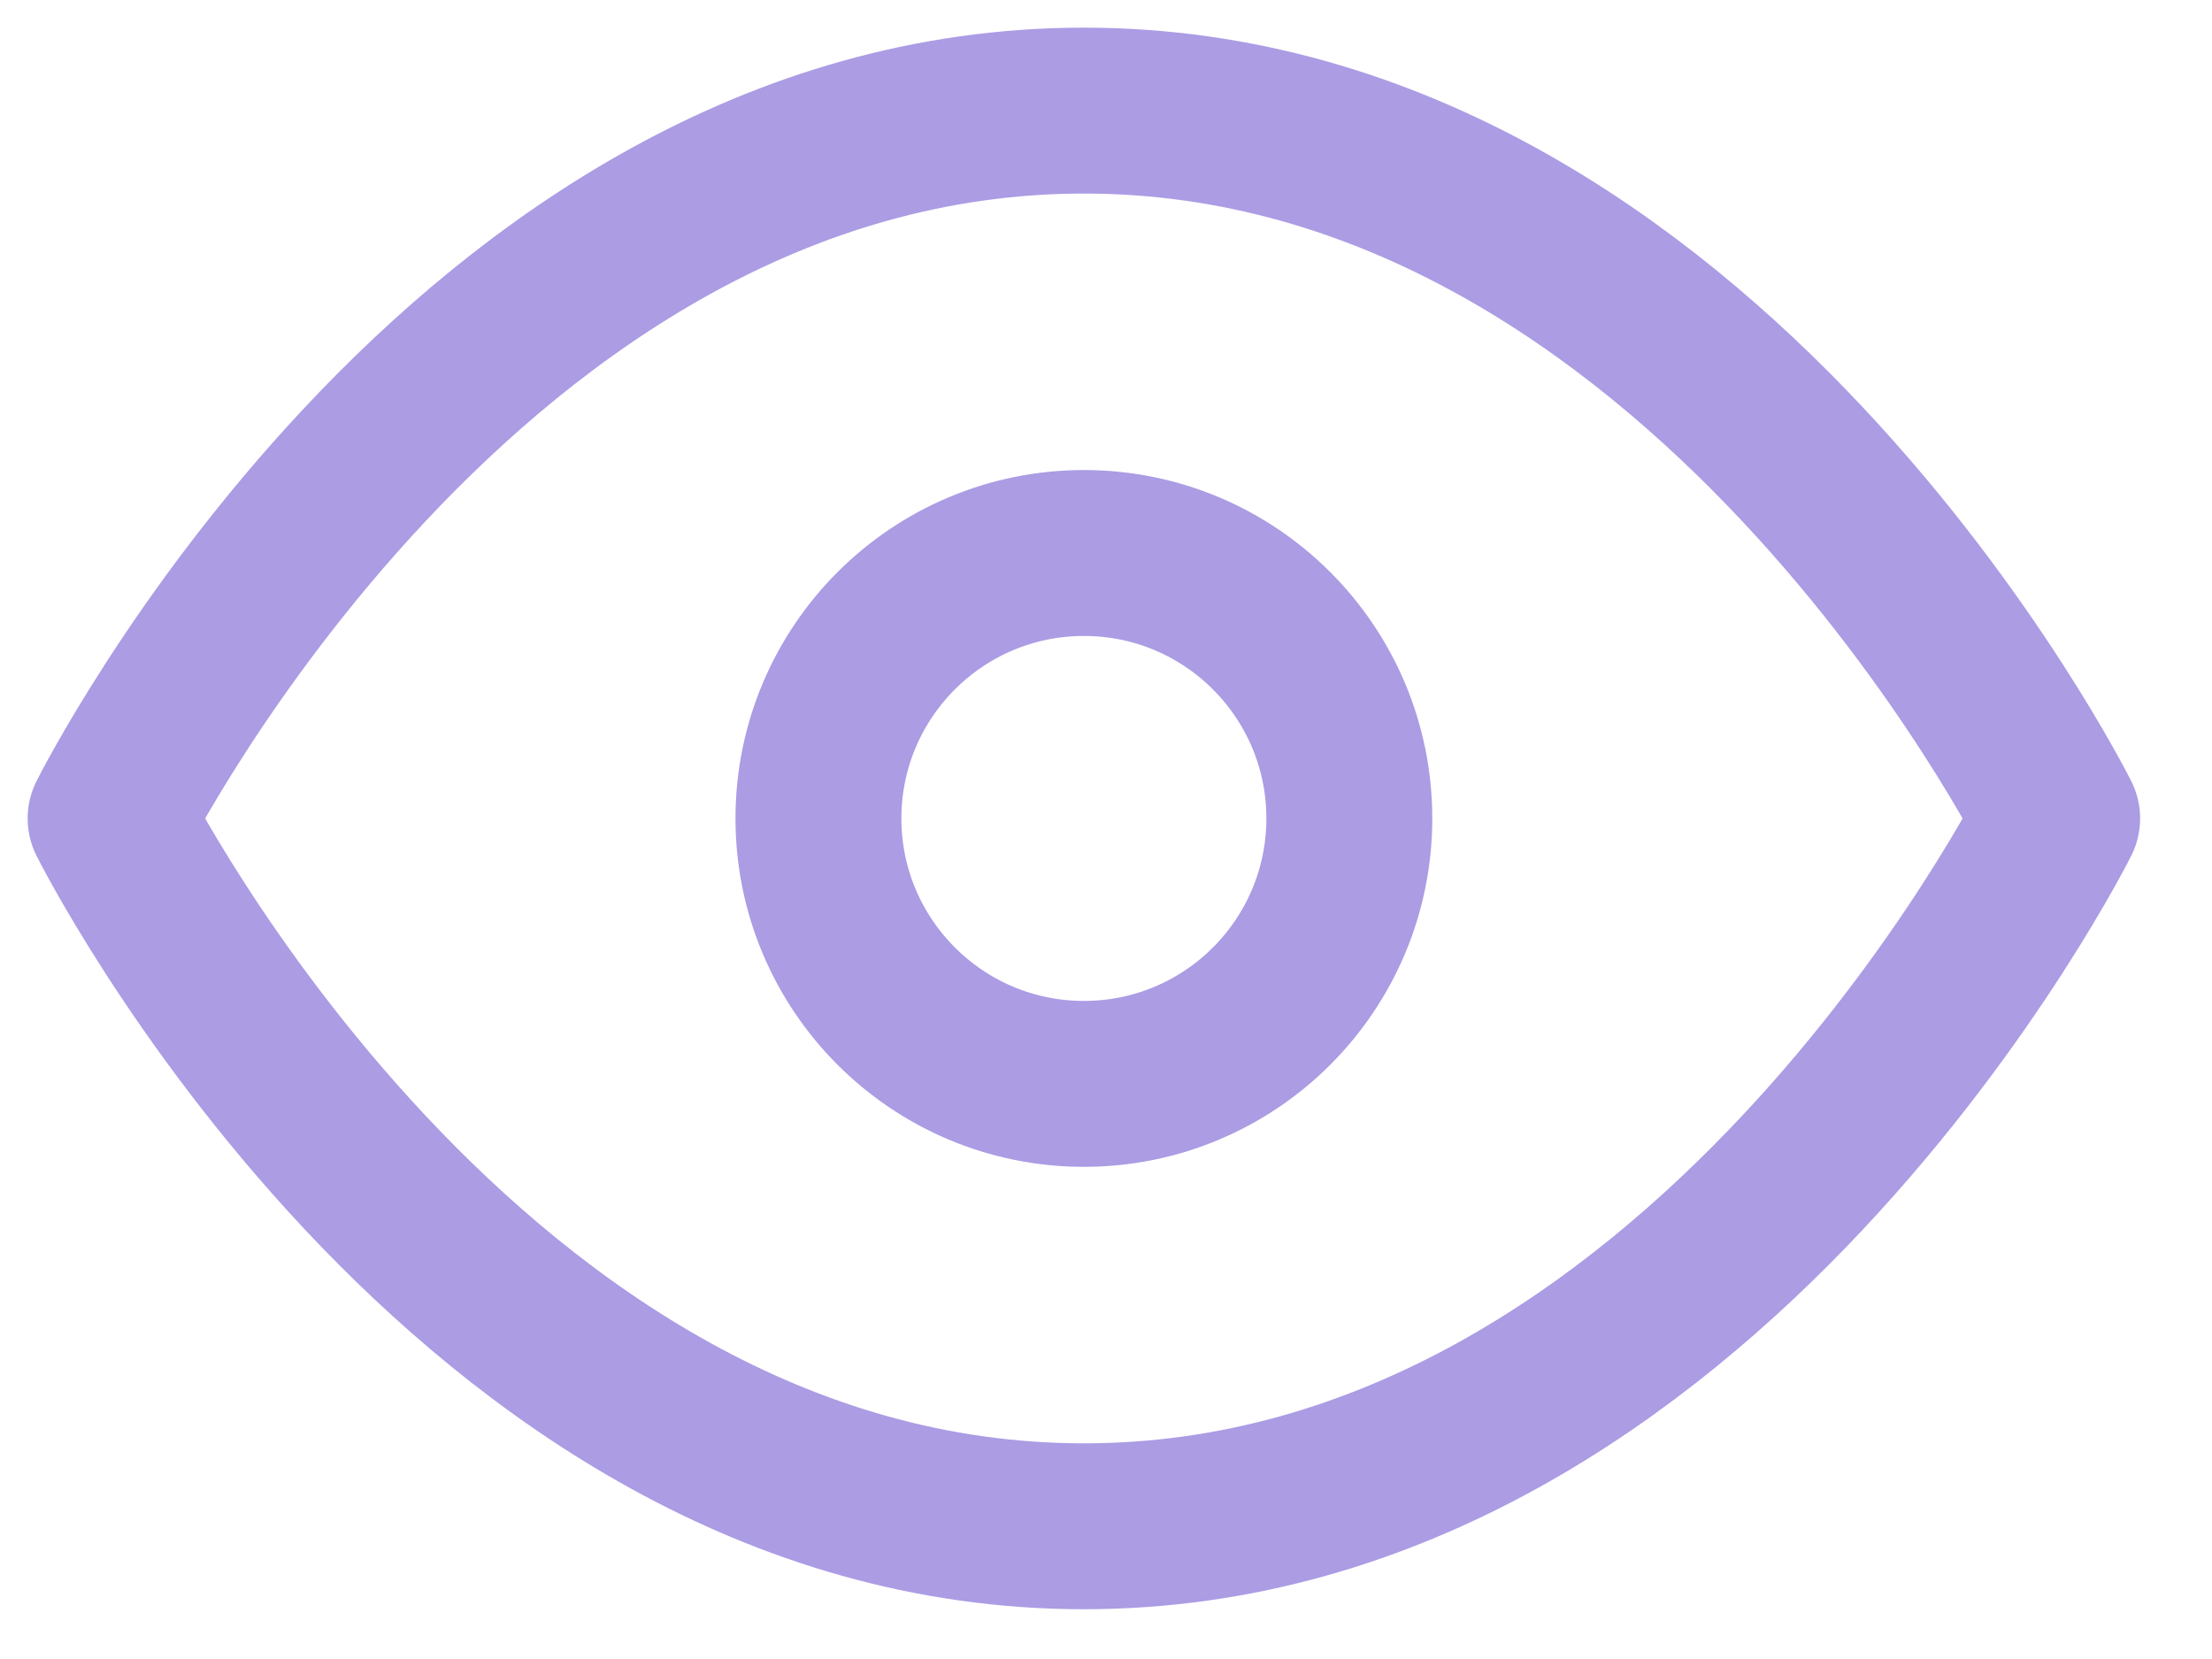
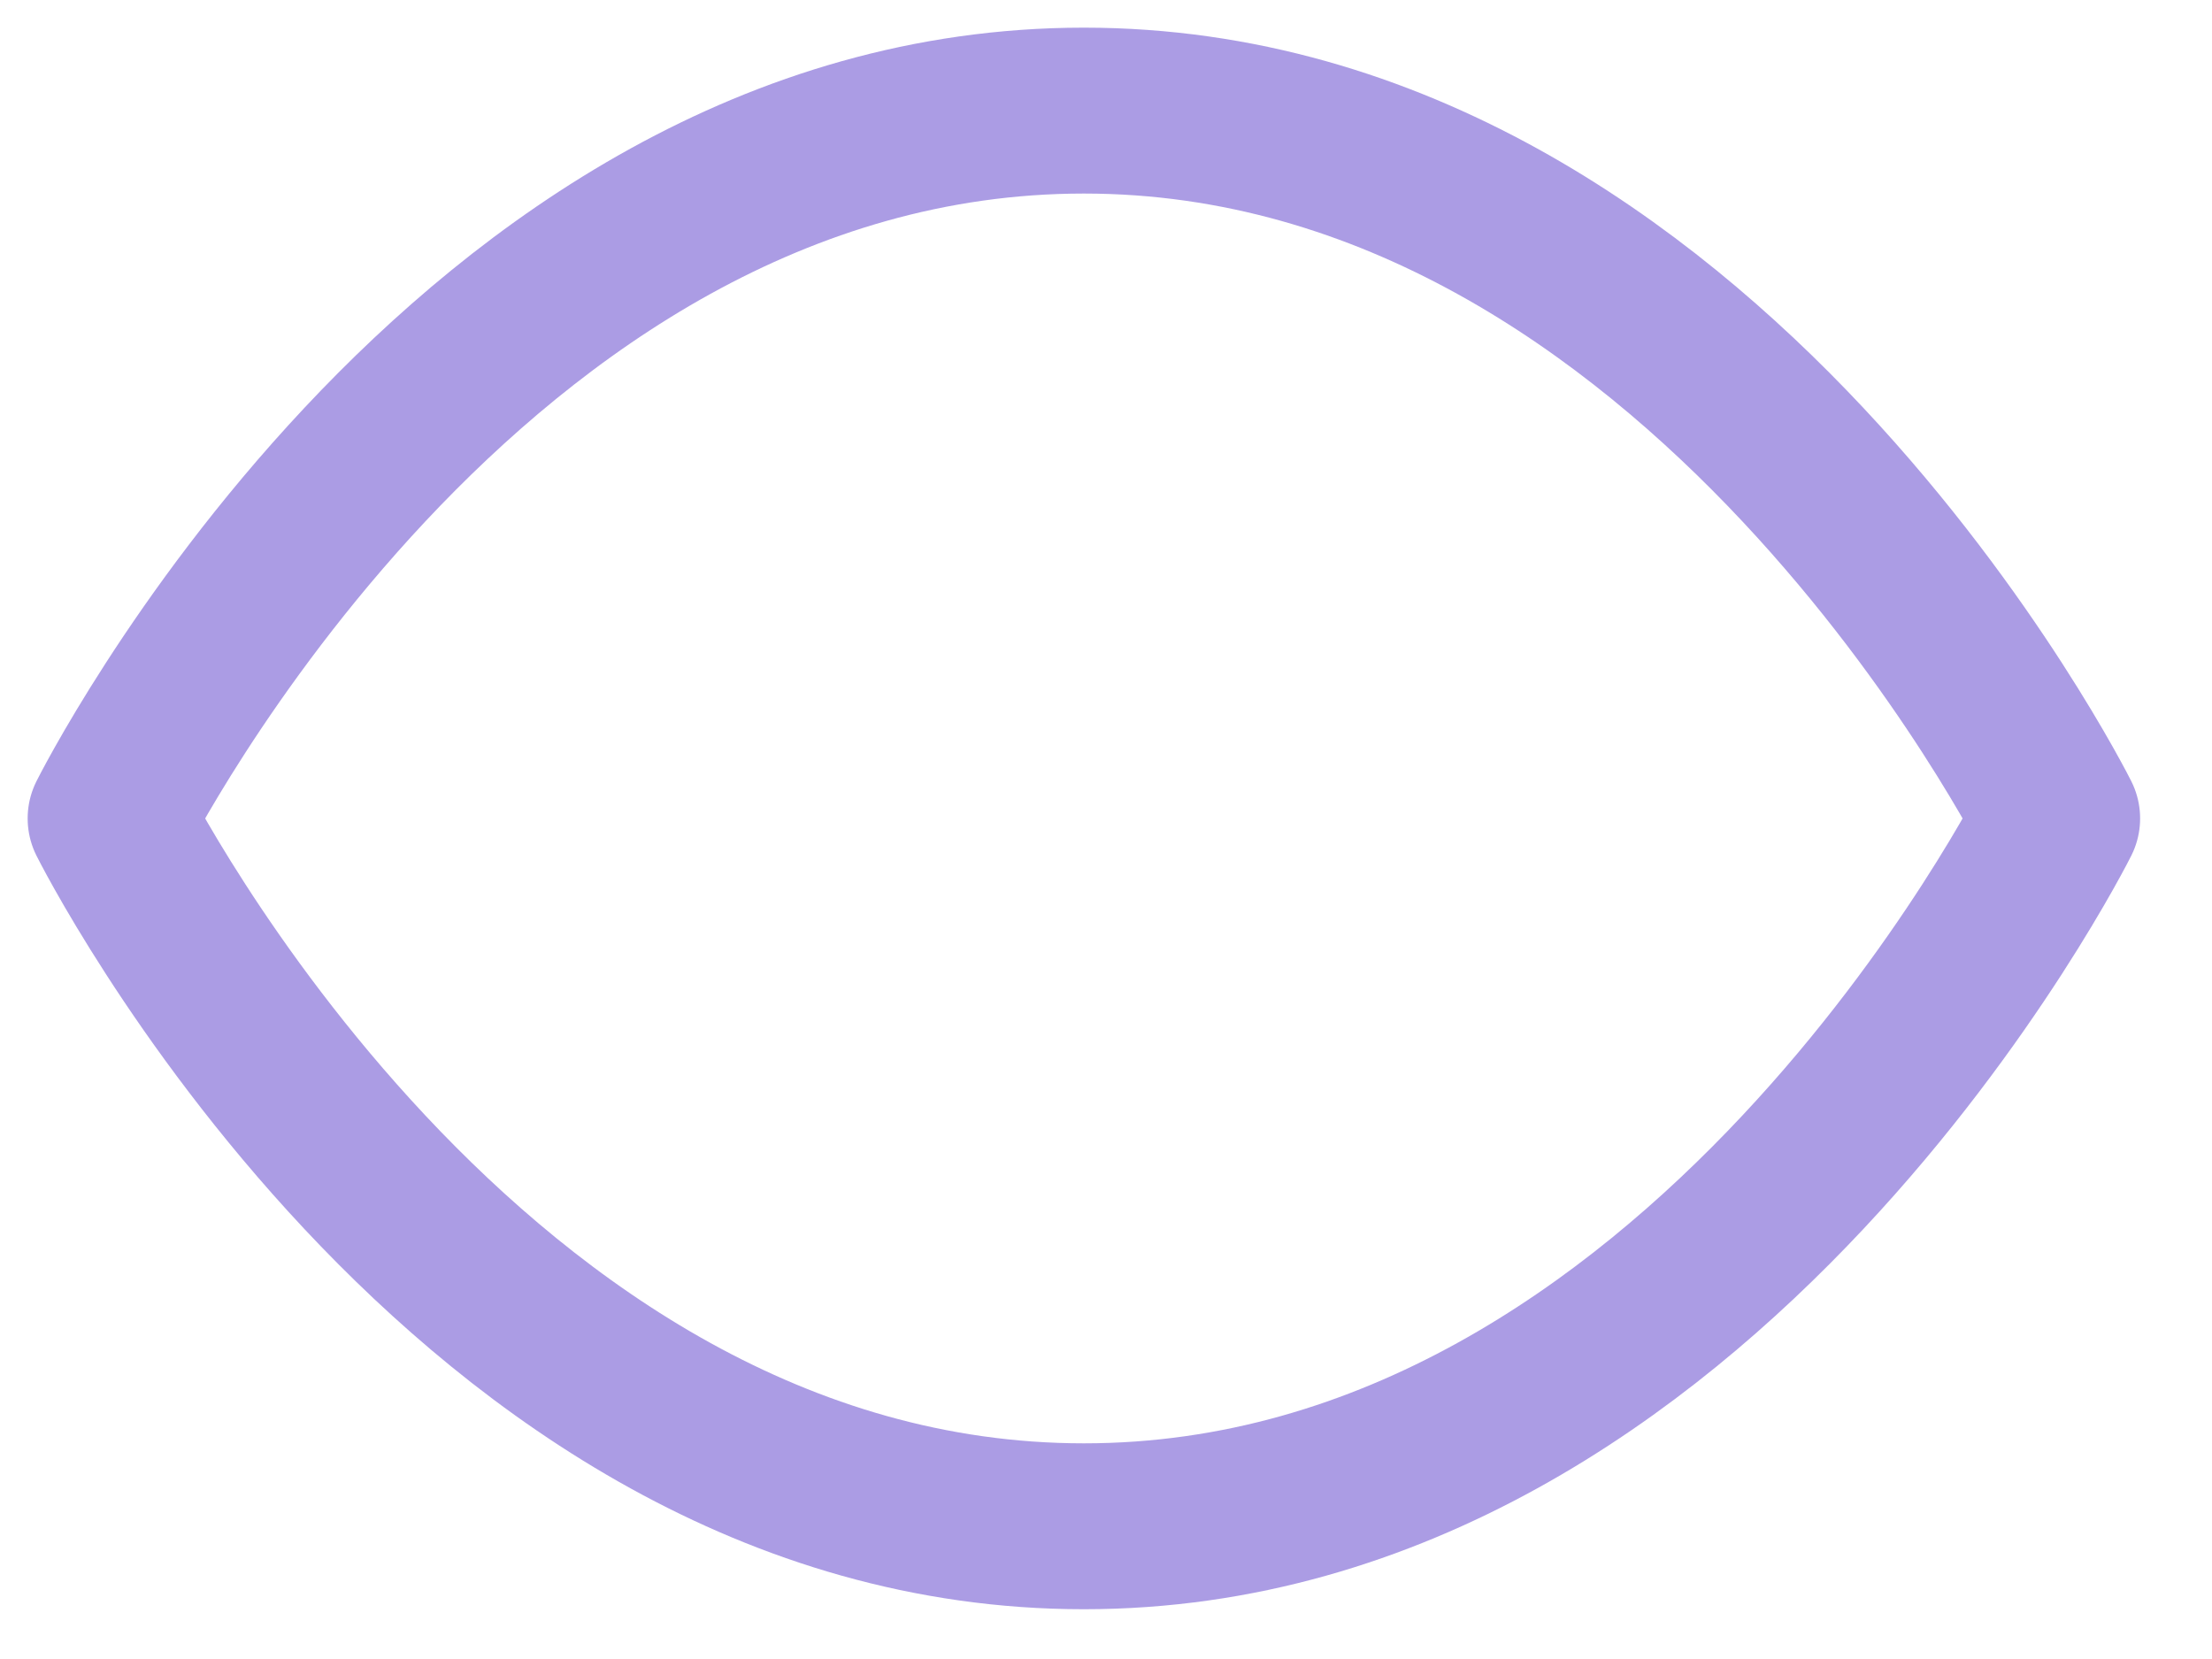
<svg xmlns="http://www.w3.org/2000/svg" width="20" height="15" viewBox="0 0 20 15" fill="none">
  <path d="M1 7.4C1 7.4 4.2 1 9.8 1C15.4 1 18.6 7.4 18.6 7.4C18.6 7.4 15.4 13.8 9.8 13.8C4.2 13.8 1 7.4 1 7.4Z" stroke="#AB9CE4" stroke-width="1.5" stroke-linecap="round" stroke-linejoin="round" />
-   <path d="M9.8 9.8C11.126 9.8 12.2 8.725 12.2 7.4C12.2 6.075 11.126 5 9.8 5C8.475 5 7.4 6.075 7.4 7.4C7.4 8.725 8.475 9.8 9.8 9.8Z" stroke="#AB9CE4" stroke-width="1.5" stroke-linecap="round" stroke-linejoin="round" />
</svg>